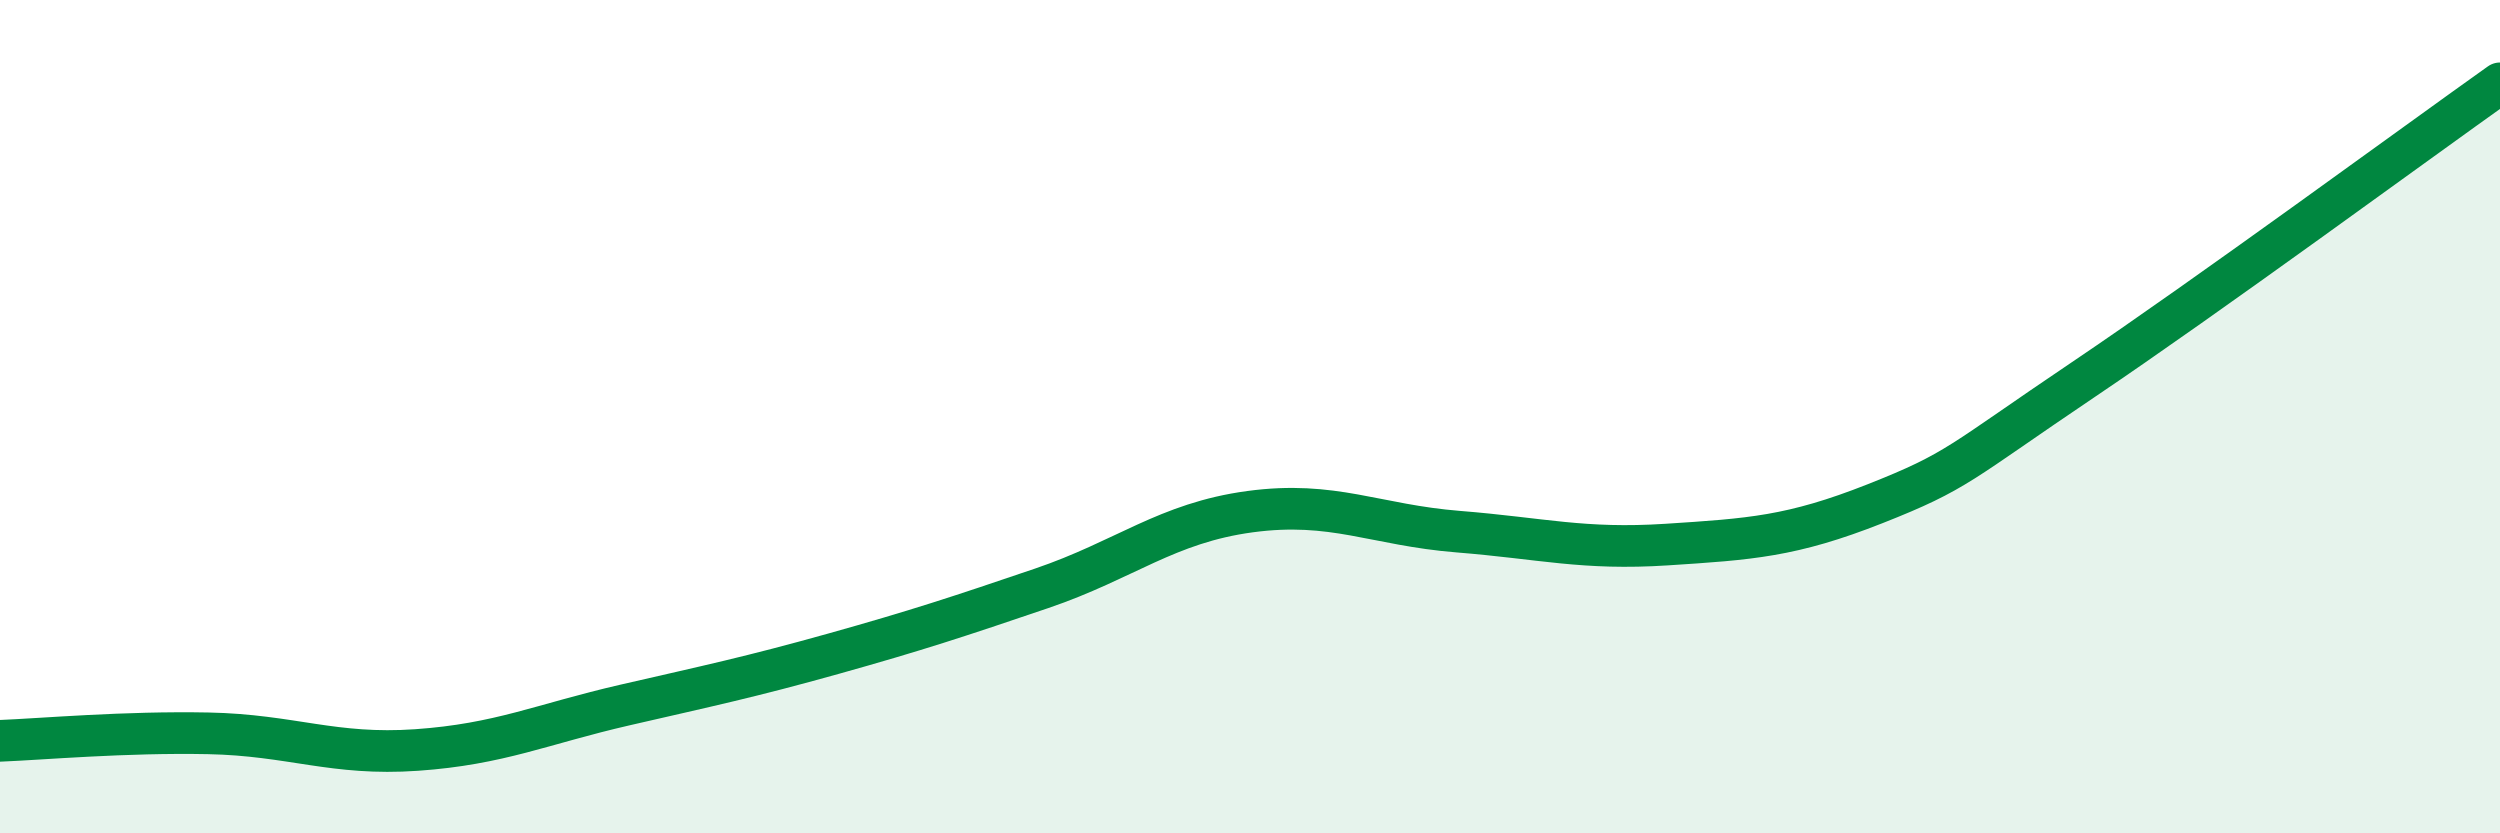
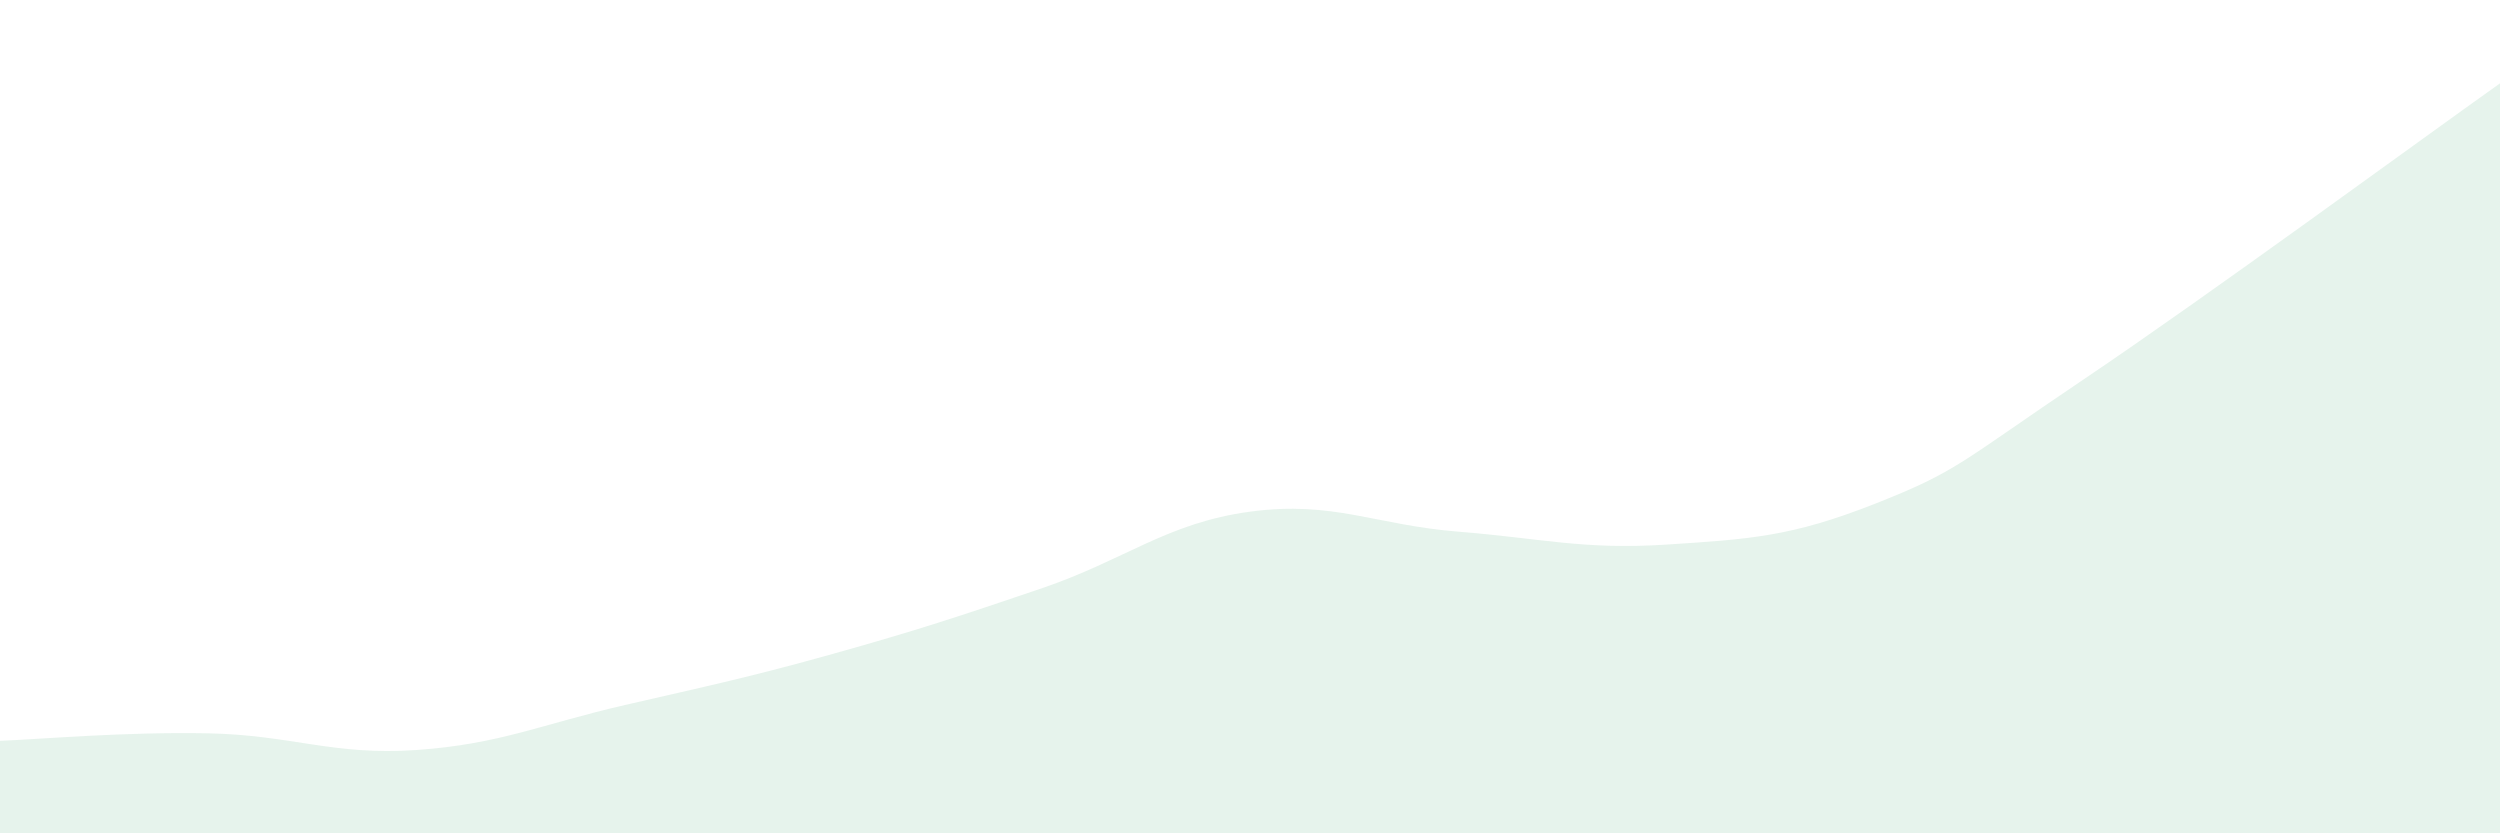
<svg xmlns="http://www.w3.org/2000/svg" width="60" height="20" viewBox="0 0 60 20">
  <path d="M 0,17.78 C 1,17.74 3,17.56 5,17.6 C 7,17.64 8,18.14 10,18 C 12,17.86 13,17.38 15,16.92 C 17,16.46 18,16.25 20,15.69 C 22,15.13 23,14.8 25,14.12 C 27,13.44 28,12.55 30,12.28 C 32,12.01 33,12.6 35,12.76 C 37,12.92 38,13.2 40,13.07 C 42,12.94 43,12.88 45,12.09 C 47,11.3 47,11.13 50,9.11 C 53,7.09 58,3.42 60,2L60 20L0 20Z" fill="#008740" opacity="0.1" stroke-linecap="round" stroke-linejoin="round" />
-   <path d="M 0,17.78 C 1,17.74 3,17.56 5,17.6 C 7,17.64 8,18.14 10,18 C 12,17.86 13,17.38 15,16.92 C 17,16.46 18,16.25 20,15.69 C 22,15.13 23,14.8 25,14.12 C 27,13.44 28,12.55 30,12.28 C 32,12.01 33,12.6 35,12.76 C 37,12.92 38,13.2 40,13.07 C 42,12.94 43,12.88 45,12.09 C 47,11.3 47,11.13 50,9.11 C 53,7.09 58,3.42 60,2" stroke="#008740" stroke-width="1" fill="none" stroke-linecap="round" stroke-linejoin="round" />
</svg>